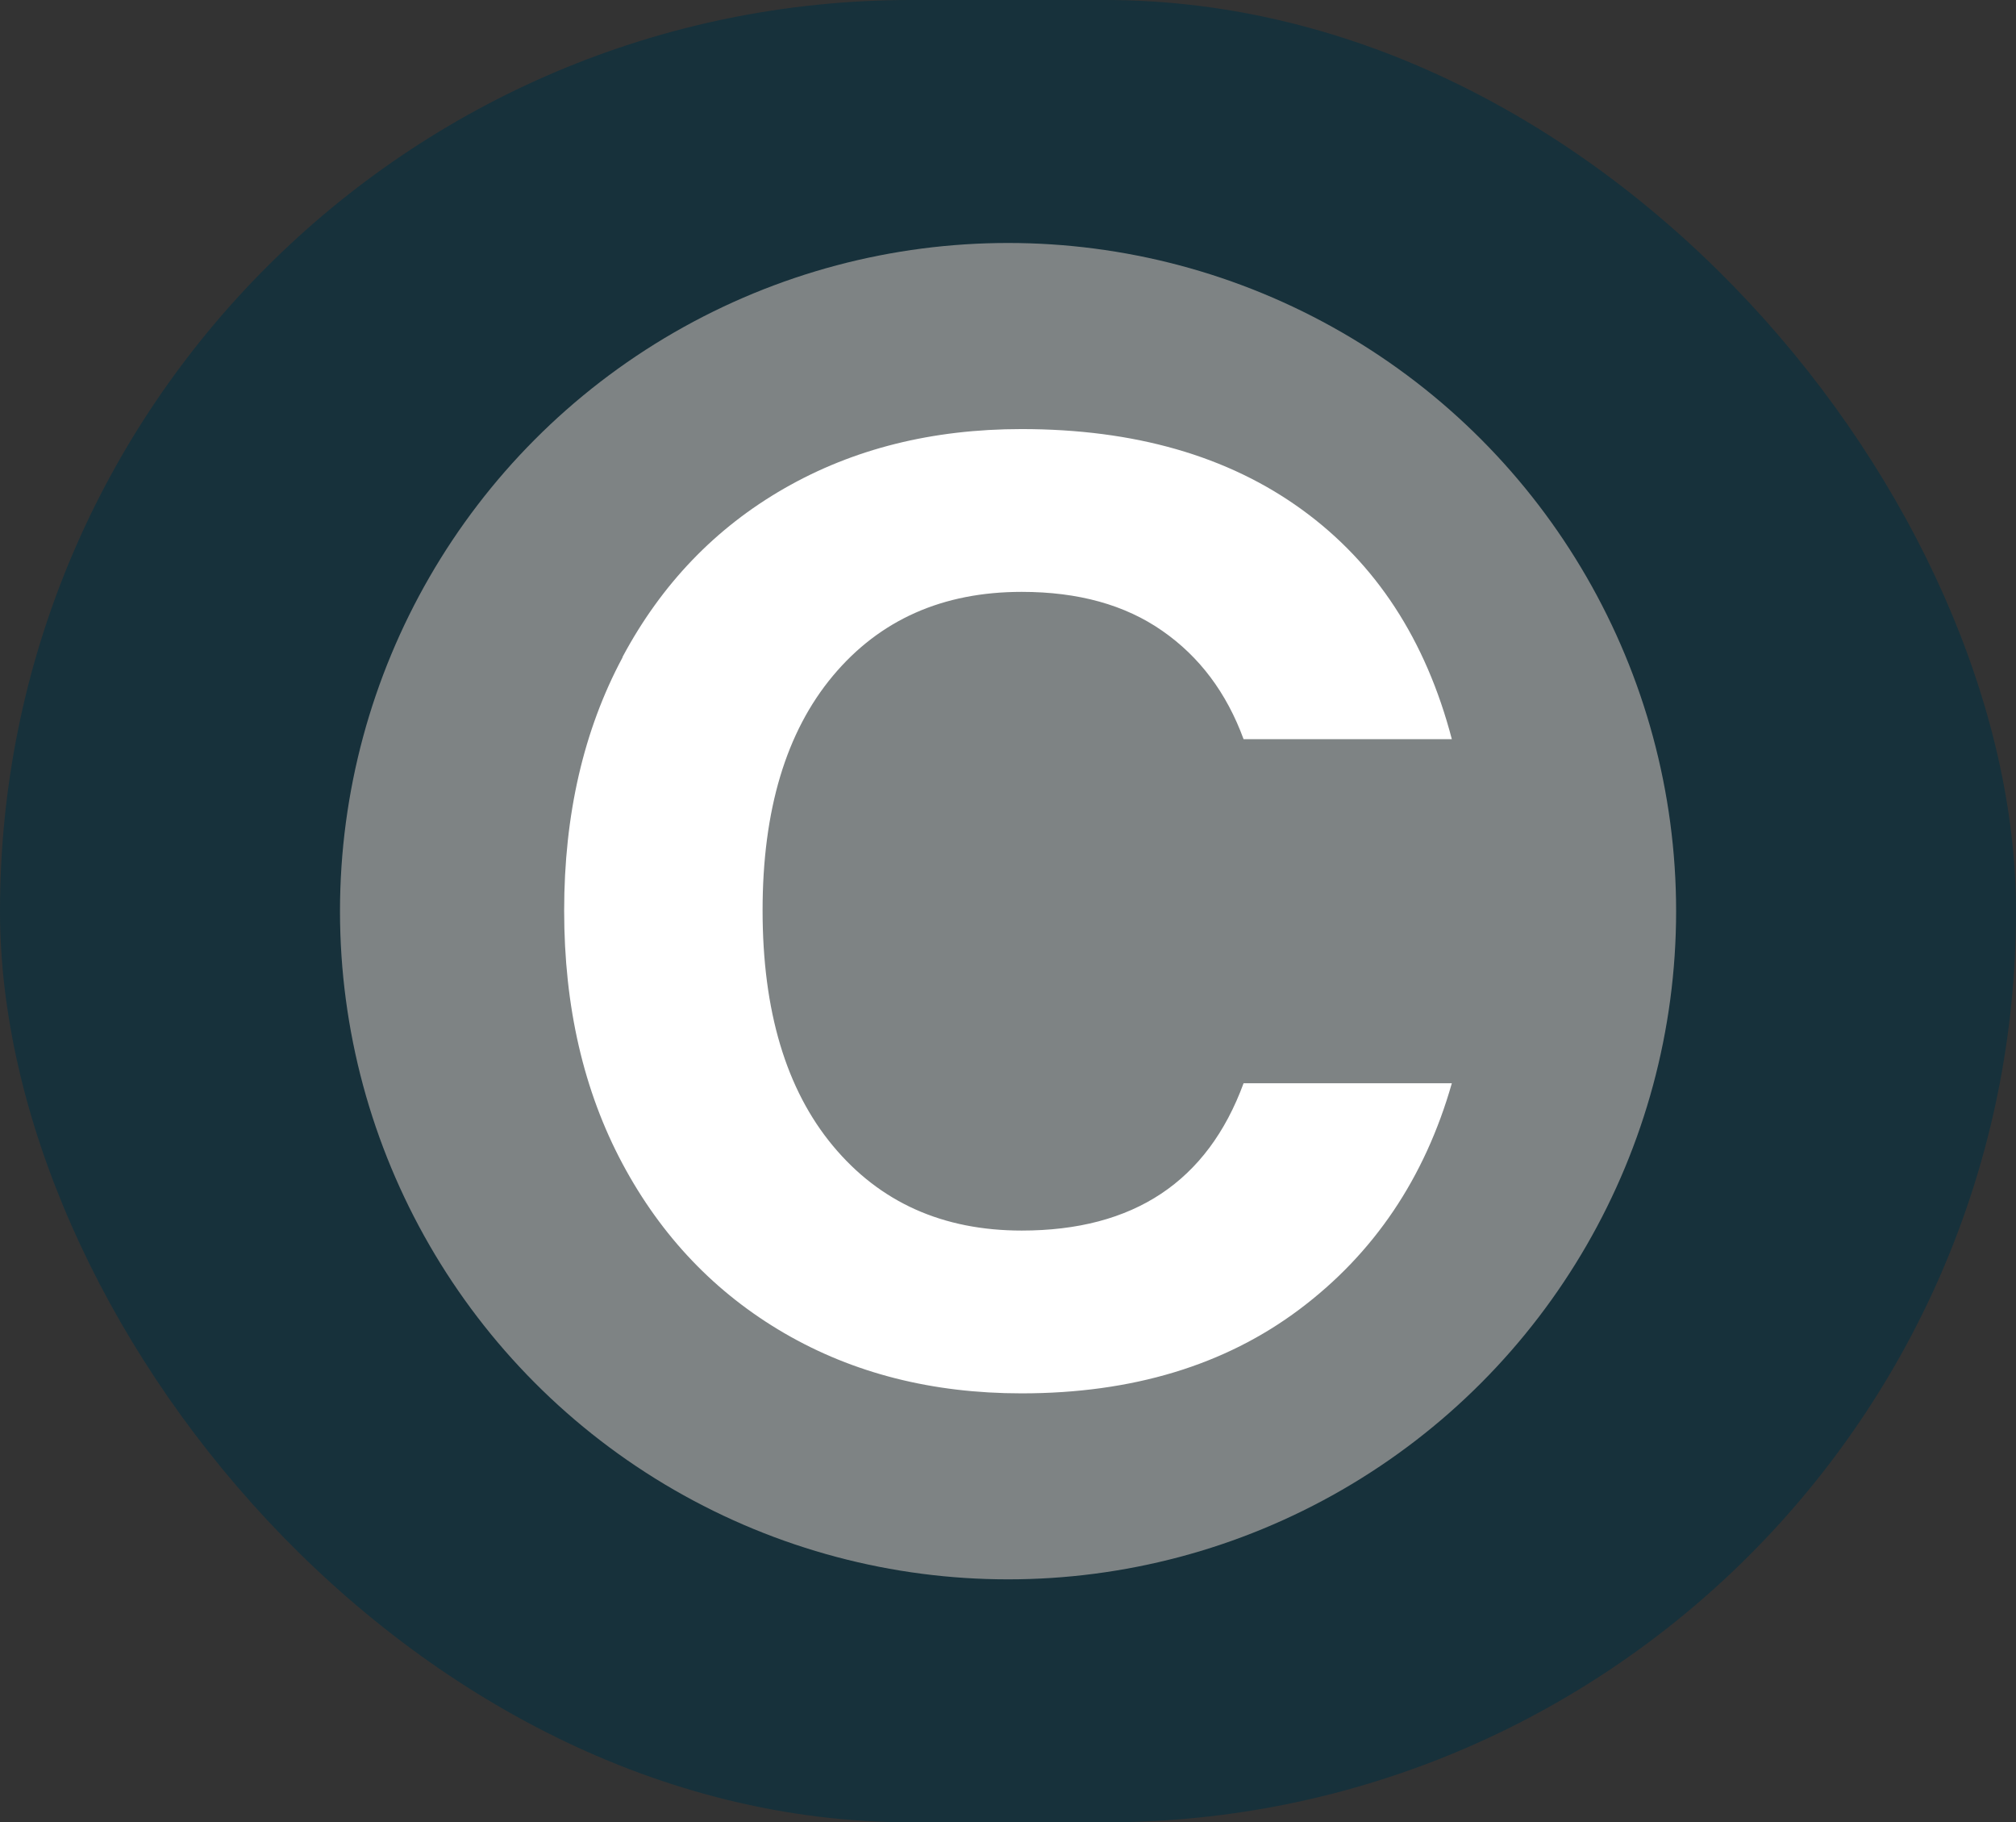
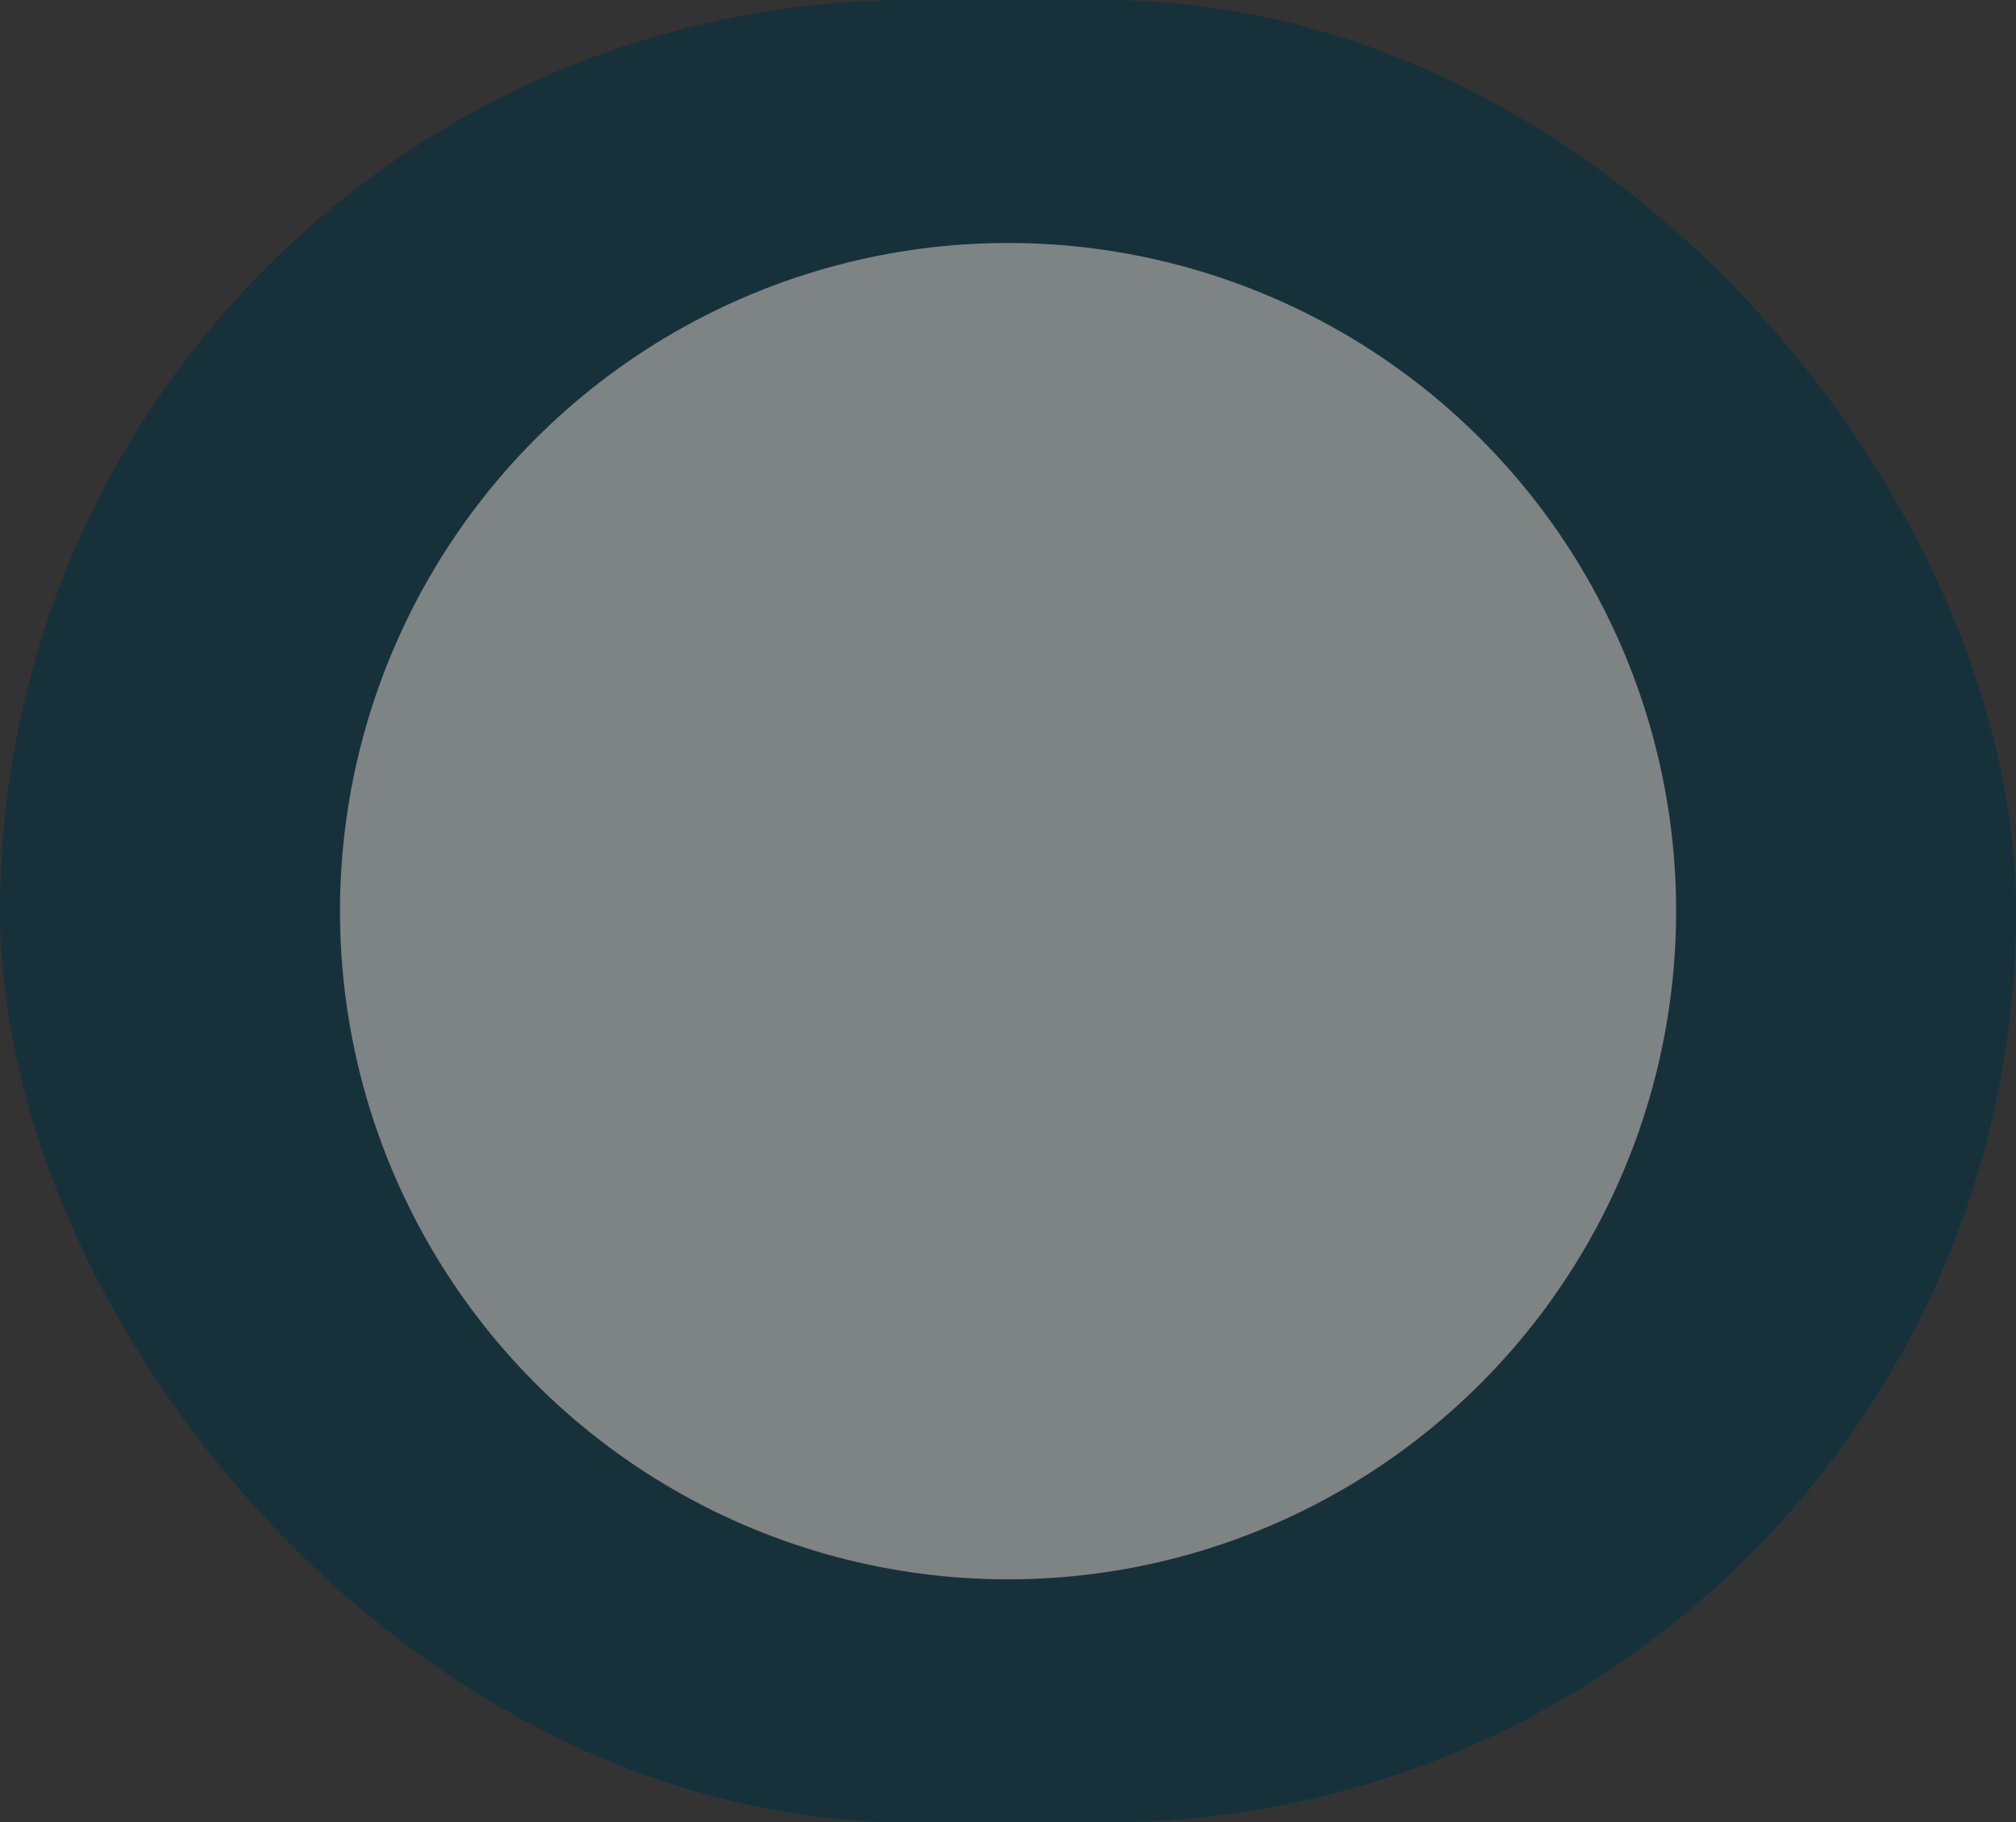
<svg xmlns="http://www.w3.org/2000/svg" id="Layer_1" data-name="Layer 1" viewBox="0 0 182.57 165">
  <rect x="0" y="0" width="182.57" height="165" fill="#333333" stroke="none" />
  <defs>
    <style>
      .cls-1 {
        fill: #fff;
      }

      .cls-2 {
        fill: #7e8384;
      }

      .cls-3 {
        fill: #17313b;
      }
    </style>
  </defs>
  <rect class="cls-3" x="0" y="0" width="182.57" height="165" rx="82.5" ry="82.5" />
  <circle class="cls-2" cx="91.29" cy="82.5" r="60.5" />
-   <path class="cls-1" d="M56.38,59.48c3.53-6.6,8.41-11.68,14.65-15.26,6.24-3.58,13.4-5.37,21.48-5.37,10.22,0,18.69,2.43,25.39,7.29,6.69,4.85,11.22,11.78,13.58,20.79h-18.86c-1.54-4.2-3.99-7.47-7.36-9.81-3.38-2.36-7.62-3.53-12.73-3.53-7.16,0-12.86,2.53-17.1,7.6s-6.37,12.15-6.37,21.24,2.12,16.21,6.37,21.32,9.94,7.67,17.1,7.67c10.13,0,16.82-4.44,20.09-13.34h18.86c-2.45,8.59-7.06,15.42-13.81,20.48s-15.13,7.6-25.16,7.6c-8.08,0-15.24-1.82-21.48-5.45-6.24-3.63-11.13-8.75-14.65-15.33-3.53-6.6-5.29-14.24-5.29-22.93s1.76-16.34,5.29-22.93v-.02h0Z" />
</svg>